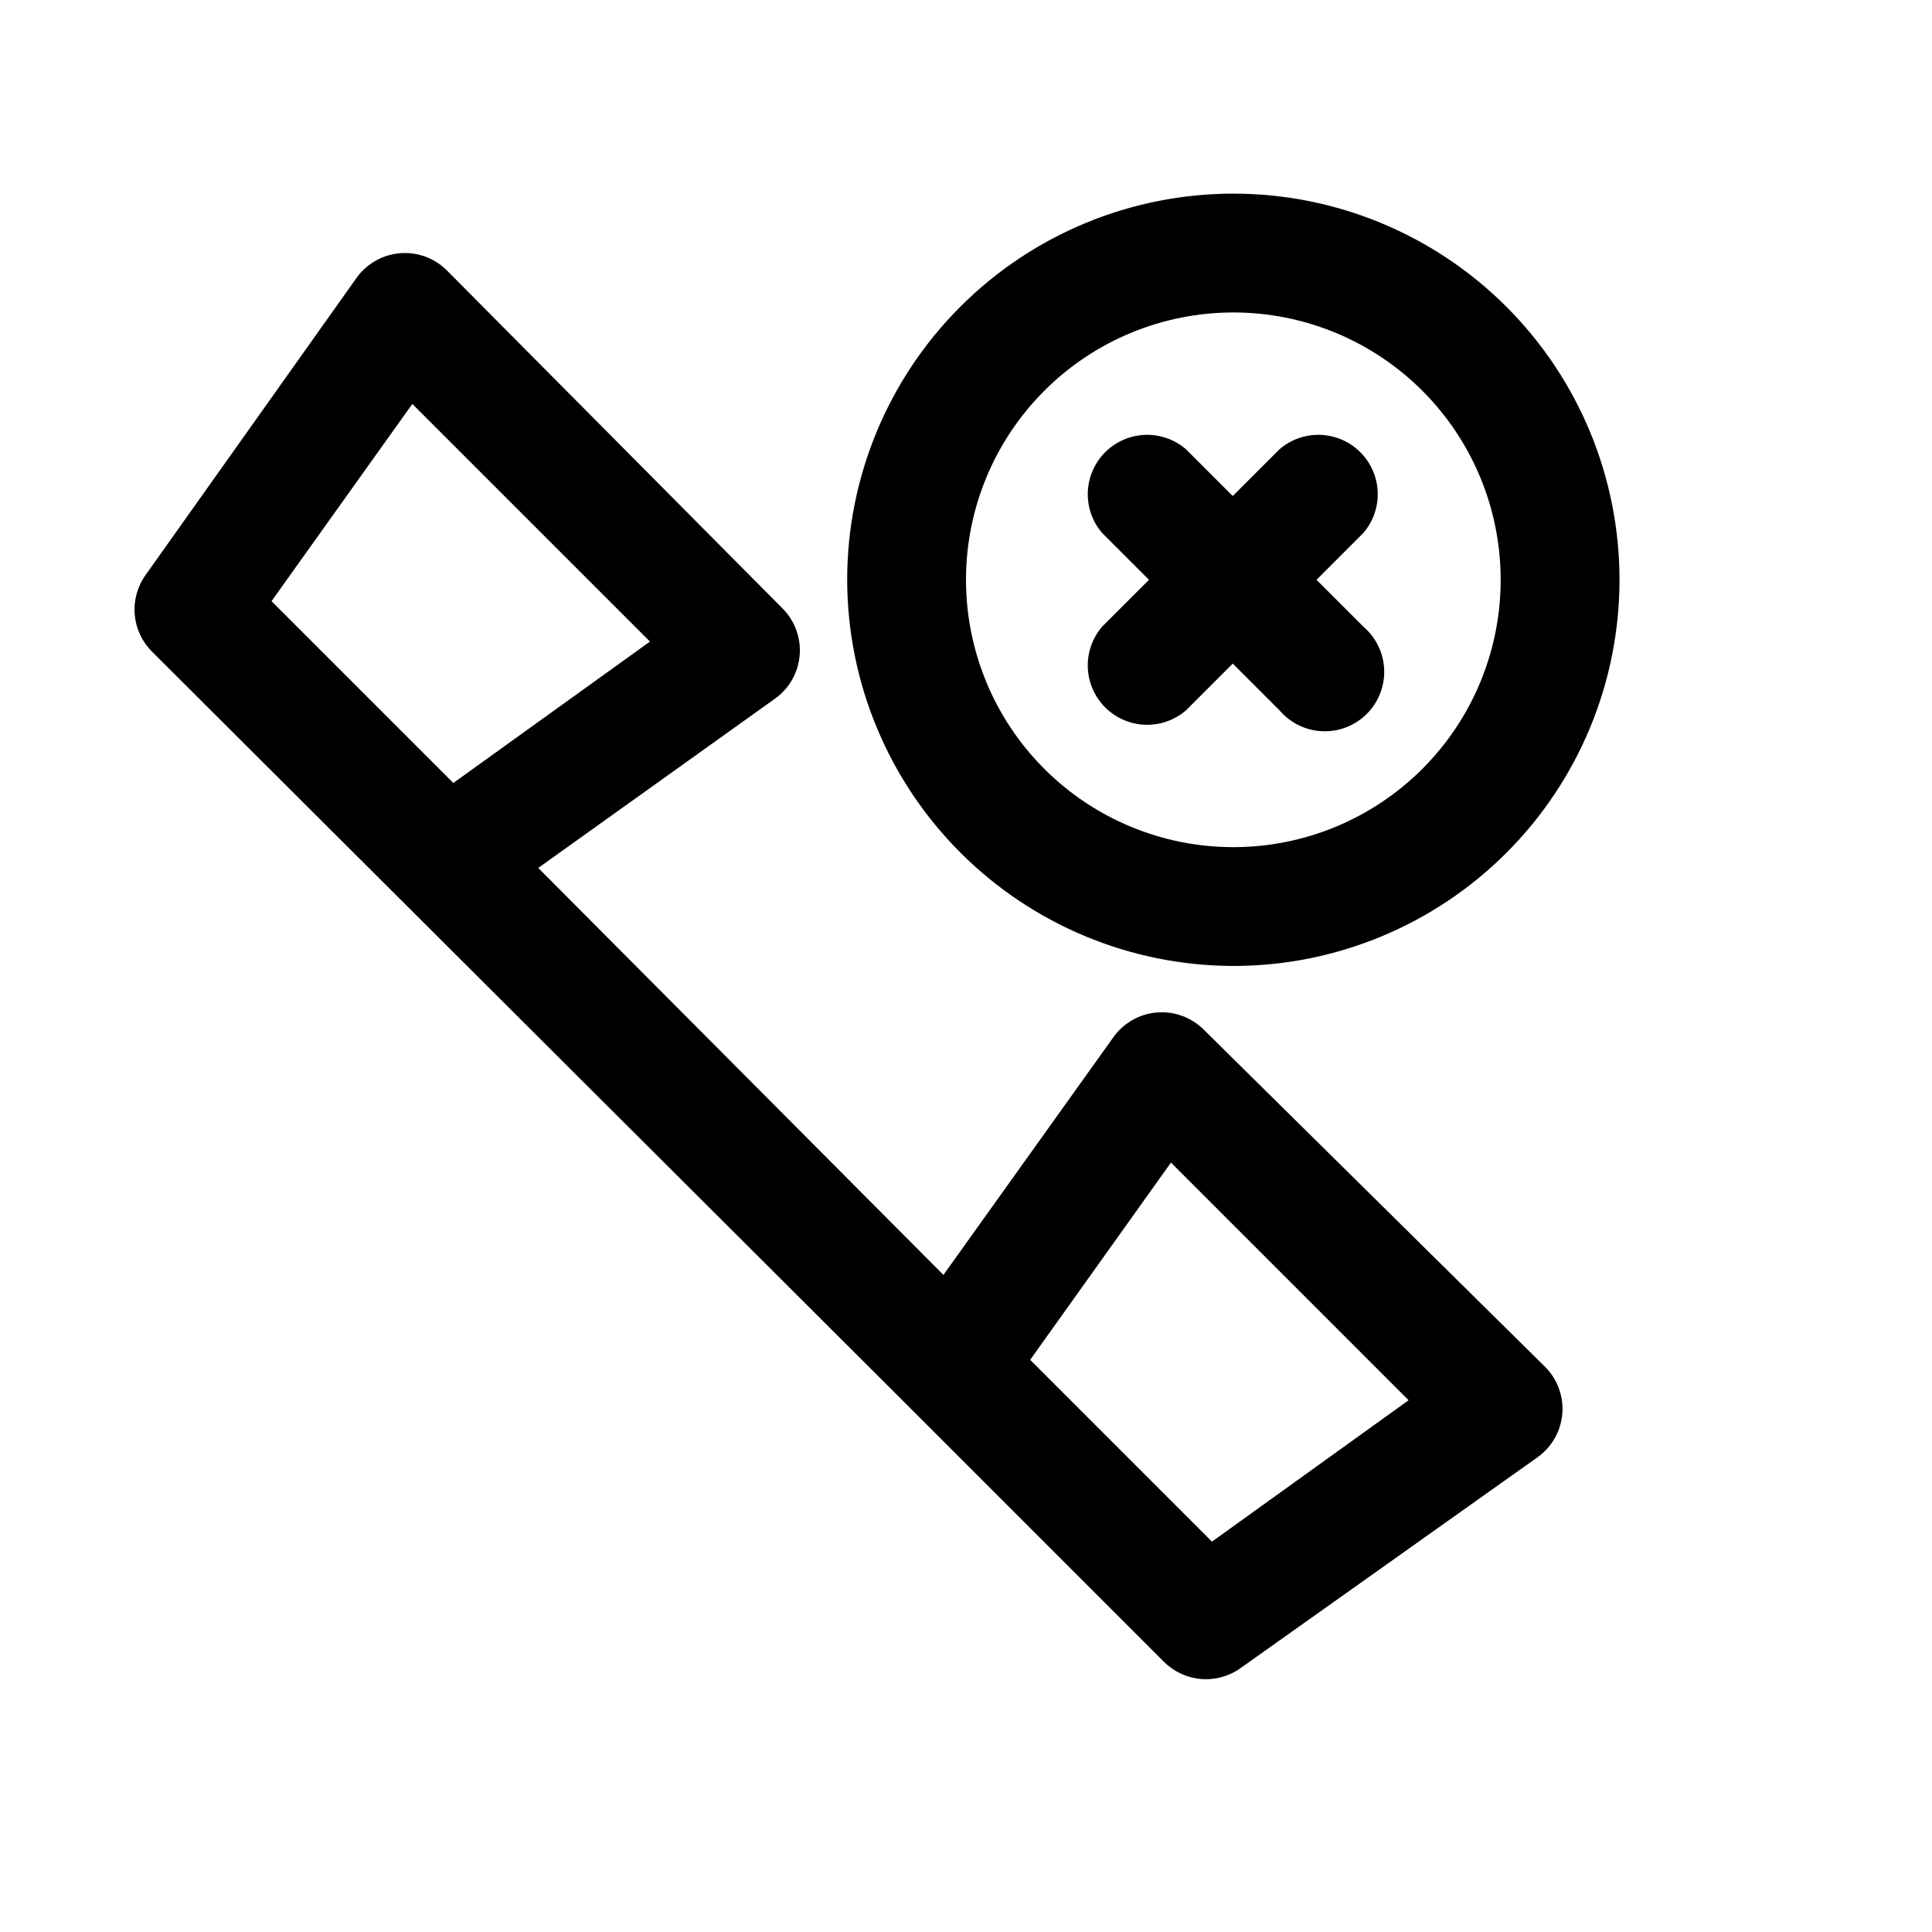
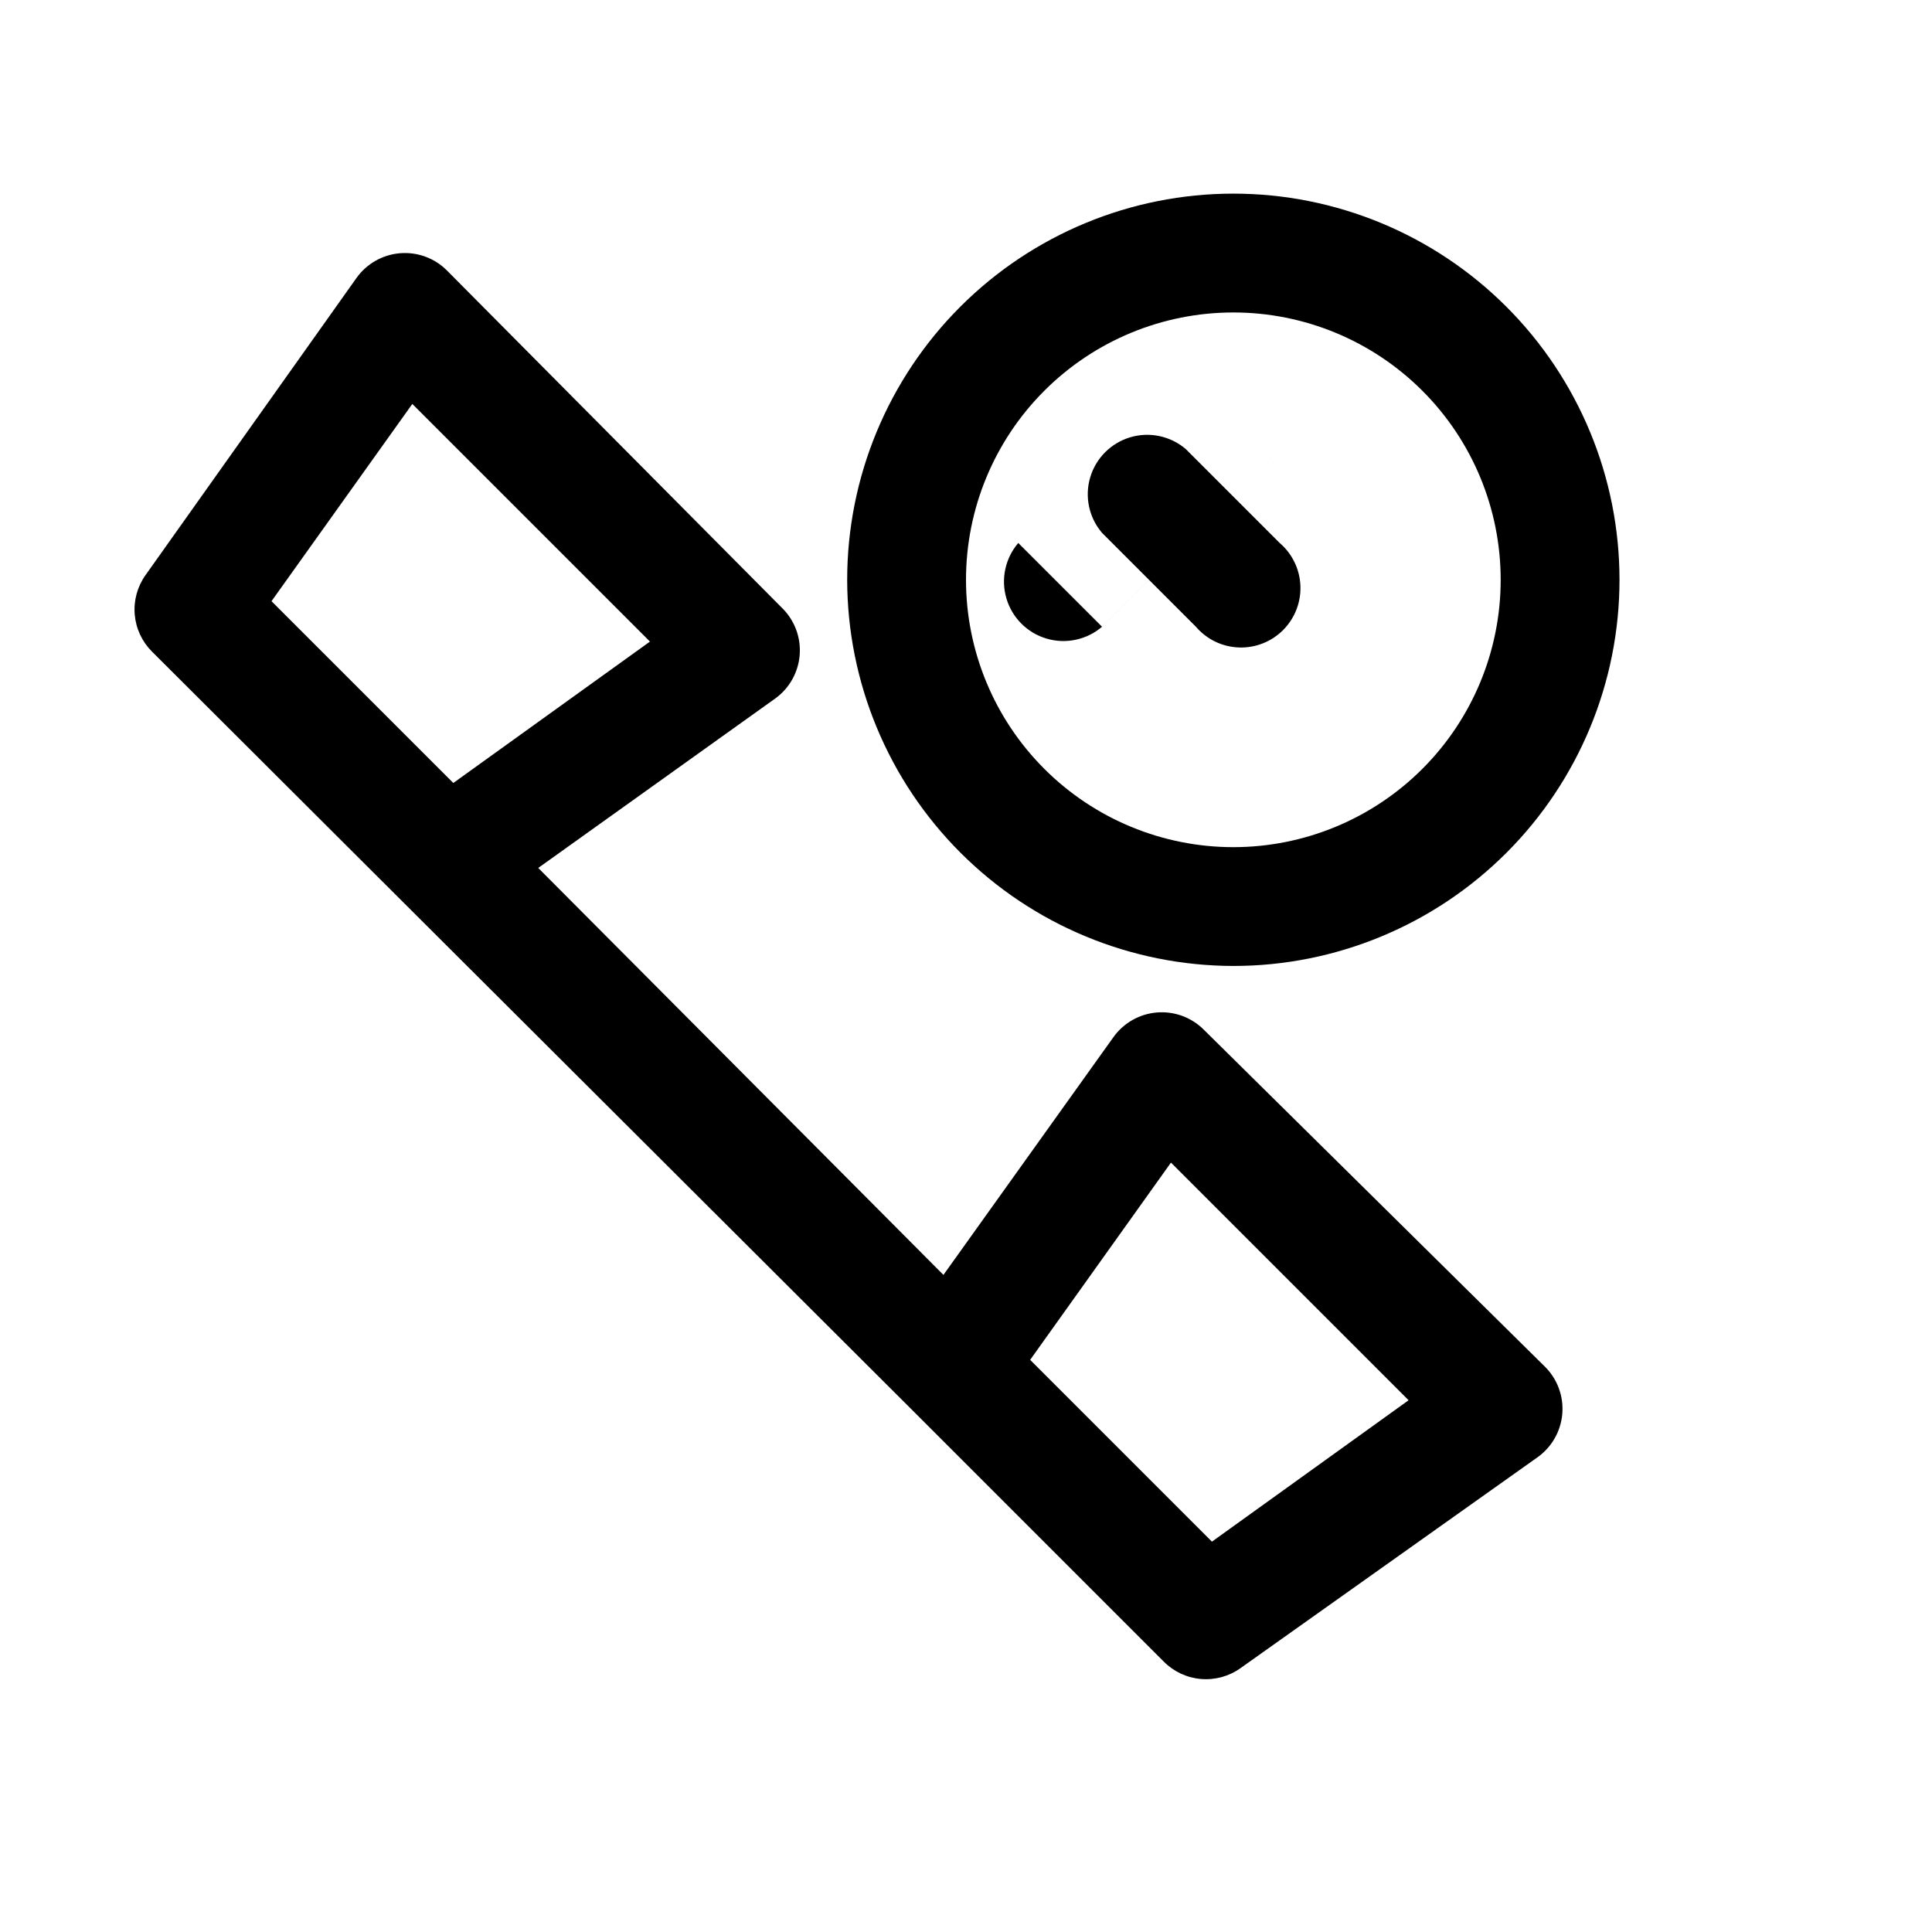
<svg xmlns="http://www.w3.org/2000/svg" fill="#000000" width="800px" height="800px" version="1.1" viewBox="144 144 512 512">
-   <path d="m462.98 416.84c-3.281-3.262-7.832-4.914-12.441-4.519s-8.812 2.797-11.492 6.566l-45.027 62.977-107.38-107.85 62.977-45.027c3.613-2.684 5.902-6.785 6.297-11.27 0.391-4.484-1.156-8.918-4.25-12.188l-89.27-89.898c-3.281-3.262-7.828-4.914-12.438-4.519-4.609 0.395-8.812 2.793-11.492 6.566l-55.891 78.719c-2.168 3.043-3.184 6.754-2.867 10.473 0.32 3.723 1.949 7.207 4.598 9.836l201.05 200.58 67.07 67.07v-0.004c2.629 2.652 6.117 4.281 9.836 4.598 3.723 0.316 7.434-0.699 10.473-2.863l78.719-55.891h0.004c3.769-2.68 6.172-6.883 6.566-11.492 0.395-4.609-1.258-9.16-4.519-12.441zm-209.71-165.79 62.977 62.977-52.113 37.473-48.18-48.18zm211.91 301.5-48.176-48.176 37.312-52.27 62.977 62.977zm5.668-152.56c27.141 0 53.172-10.785 72.363-29.977 19.191-19.191 29.973-45.219 29.973-72.359 0-27.145-10.781-53.172-29.973-72.363-19.191-19.191-45.223-29.977-72.363-29.977s-53.172 10.785-72.363 29.977c-19.191 19.191-29.973 45.219-29.973 72.363 0.039 27.125 10.836 53.133 30.02 72.316 19.18 19.18 45.188 29.977 72.316 30.02zm0-173.18v-0.004c18.789 0 36.809 7.465 50.098 20.754 13.285 13.285 20.75 31.305 20.75 50.098 0 18.789-7.465 36.809-20.75 50.094-13.289 13.289-31.309 20.754-50.098 20.754-18.793 0-36.812-7.465-50.098-20.754-13.289-13.285-20.75-31.305-20.75-50.094 0-18.793 7.461-36.812 20.75-50.098 13.285-13.289 31.305-20.754 50.098-20.754zm-34.793 83.285 12.438-12.438-12.441-12.441c-3.469-4.051-4.652-9.586-3.137-14.703 1.512-5.117 5.516-9.121 10.633-10.633 5.117-1.516 10.652-0.332 14.703 3.137l12.438 12.438 12.438-12.438h0.004c4.051-3.469 9.586-4.652 14.703-3.137 5.117 1.512 9.121 5.516 10.633 10.633 1.516 5.117 0.332 10.652-3.137 14.703l-12.438 12.438 12.438 12.438v0.004c3.328 2.852 5.32 6.965 5.488 11.348 0.172 4.383-1.496 8.641-4.598 11.742-3.102 3.102-7.359 4.769-11.742 4.598-4.383-0.168-8.496-2.156-11.348-5.488l-12.438-12.438-12.438 12.438h-0.004c-4.051 3.469-9.586 4.652-14.703 3.137-5.117-1.512-9.121-5.516-10.633-10.633-1.516-5.117-0.332-10.652 3.137-14.703z" />
+   <path d="m462.98 416.84c-3.281-3.262-7.832-4.914-12.441-4.519s-8.812 2.797-11.492 6.566l-45.027 62.977-107.38-107.85 62.977-45.027c3.613-2.684 5.902-6.785 6.297-11.27 0.391-4.484-1.156-8.918-4.25-12.188l-89.27-89.898c-3.281-3.262-7.828-4.914-12.438-4.519-4.609 0.395-8.812 2.793-11.492 6.566l-55.891 78.719c-2.168 3.043-3.184 6.754-2.867 10.473 0.32 3.723 1.949 7.207 4.598 9.836l201.05 200.58 67.07 67.07v-0.004c2.629 2.652 6.117 4.281 9.836 4.598 3.723 0.316 7.434-0.699 10.473-2.863l78.719-55.891h0.004c3.769-2.68 6.172-6.883 6.566-11.492 0.395-4.609-1.258-9.16-4.519-12.441zm-209.71-165.79 62.977 62.977-52.113 37.473-48.18-48.18zm211.91 301.5-48.176-48.176 37.312-52.27 62.977 62.977zm5.668-152.56c27.141 0 53.172-10.785 72.363-29.977 19.191-19.191 29.973-45.219 29.973-72.359 0-27.145-10.781-53.172-29.973-72.363-19.191-19.191-45.223-29.977-72.363-29.977s-53.172 10.785-72.363 29.977c-19.191 19.191-29.973 45.219-29.973 72.363 0.039 27.125 10.836 53.133 30.02 72.316 19.18 19.18 45.188 29.977 72.316 30.02zm0-173.18v-0.004c18.789 0 36.809 7.465 50.098 20.754 13.285 13.285 20.75 31.305 20.75 50.098 0 18.789-7.465 36.809-20.75 50.094-13.289 13.289-31.309 20.754-50.098 20.754-18.793 0-36.812-7.465-50.098-20.754-13.289-13.285-20.75-31.305-20.75-50.094 0-18.793 7.461-36.812 20.75-50.098 13.285-13.289 31.305-20.754 50.098-20.754zm-34.793 83.285 12.438-12.438-12.441-12.441c-3.469-4.051-4.652-9.586-3.137-14.703 1.512-5.117 5.516-9.121 10.633-10.633 5.117-1.516 10.652-0.332 14.703 3.137l12.438 12.438 12.438-12.438h0.004l-12.438 12.438 12.438 12.438v0.004c3.328 2.852 5.32 6.965 5.488 11.348 0.172 4.383-1.496 8.641-4.598 11.742-3.102 3.102-7.359 4.769-11.742 4.598-4.383-0.168-8.496-2.156-11.348-5.488l-12.438-12.438-12.438 12.438h-0.004c-4.051 3.469-9.586 4.652-14.703 3.137-5.117-1.512-9.121-5.516-10.633-10.633-1.516-5.117-0.332-10.652 3.137-14.703z" />
</svg>